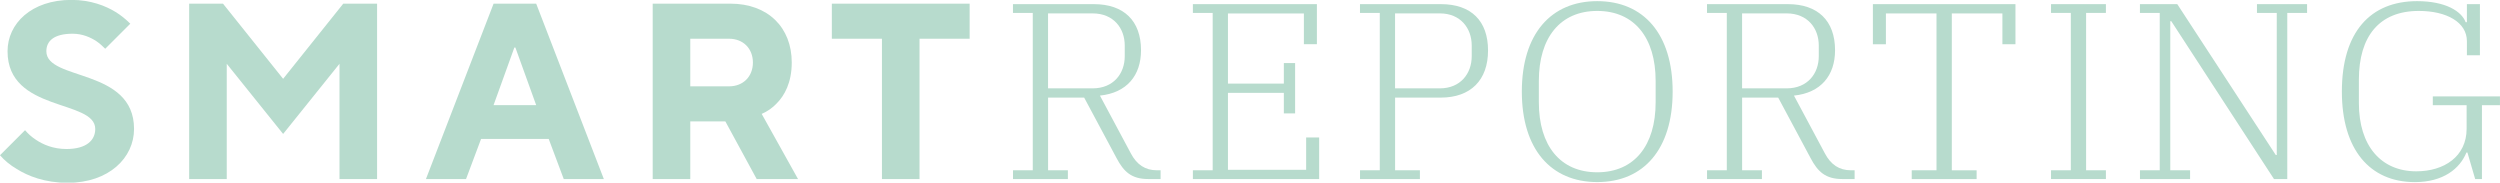
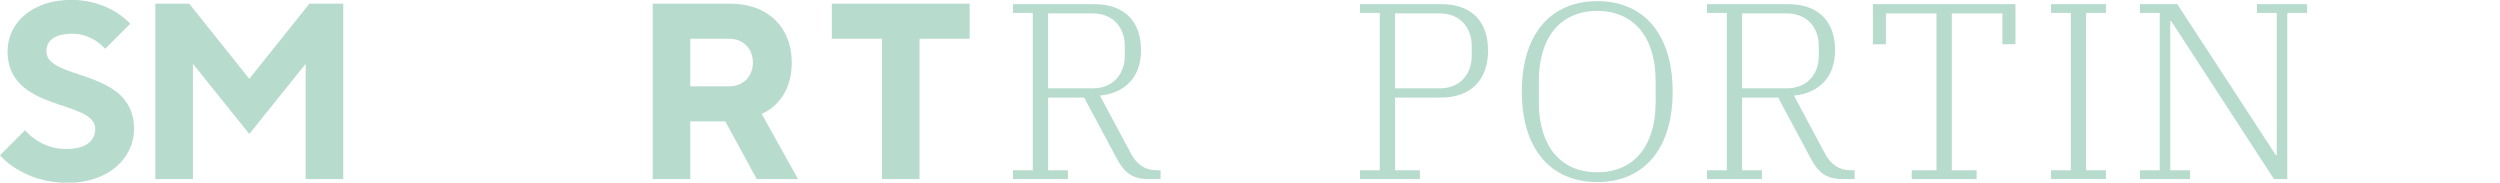
<svg xmlns="http://www.w3.org/2000/svg" version="1.1" id="Layer_1" x="0px" y="0px" viewBox="0 0 718.41 52.48" style="enable-background:new 0 0 718.41 52.48;" xml:space="preserve">
  <style type="text/css">
	.st0{fill:#B7DBCD;}
</style>
  <g>
    <path class="st0" d="M7.2,37.41c0.86,1.01,1.87,1.94,3.1,2.74c2.02,1.37,4.97,2.67,8.79,2.67c5.76,0,8.28-2.52,8.28-5.76   c0-8.57-25.2-4.75-25.2-22.32C2.16,6.81,9-0.03,20.52-0.03c5.54,0,9.86,1.73,12.67,3.46c1.66,1.01,3.02,2.16,4.25,3.38l-7.2,7.2   c-0.79-0.79-1.58-1.51-2.52-2.16c-1.66-1.08-3.96-2.16-6.84-2.16c-5.47,0-7.56,2.16-7.56,5.04c0,8.57,25.2,4.75,25.2,22.32   c0,8.28-7.2,15.48-19.08,15.48c-6.55,0-11.38-1.94-14.62-3.96C2.88,47.42,1.3,46.12,0,44.61L7.2,37.41z" />
-     <path class="st0" d="M54.36,1.05h9.72l17.28,21.6l17.28-21.6h9.72v50.4h-10.8V18.33l-16.2,20.16l-16.2-20.16v33.12h-10.8V1.05z" />
-     <path class="st0" d="M141.84,1.05h12.24l19.44,50.4H162l-4.32-11.52h-19.44l-4.32,11.52H122.4L141.84,1.05z M154.08,30.21   l-5.98-16.56h-0.29l-5.98,16.56H154.08z" />
+     <path class="st0" d="M54.36,1.05l17.28,21.6l17.28-21.6h9.72v50.4h-10.8V18.33l-16.2,20.16l-16.2-20.16v33.12h-10.8V1.05z" />
    <path class="st0" d="M187.56,1.05h22.32c10.8,0,17.64,6.84,17.64,16.92c0,5.76-2.09,9.5-4.32,11.74c-1.22,1.3-2.66,2.3-4.32,3.02   l10.44,18.72h-11.88l-9-16.56h-10.08v16.56h-10.8V1.05z M209.52,24.81c4.03,0,6.84-2.81,6.84-6.84s-2.81-6.84-6.84-6.84h-11.16   v13.68H209.52z" />
    <path class="st0" d="M253.44,11.13h-14.4V1.05h39.6v10.08h-14.4v40.32h-10.8V11.13z" />
    <path class="st0" d="M291.09,48.93h5.69V3.71h-5.69V1.19h23.26c8.57,0,13.54,4.75,13.54,13.25c0,7.27-4.1,12.24-11.81,13.03   l8.86,16.56c1.73,3.31,4.18,4.9,7.49,4.9h1.08v2.52h-3.53c-4.82,0-7.06-2.09-9.14-6.05l-9.29-17.35h-10.37v20.88h5.69v2.52h-15.77   V48.93z M301.17,25.39h12.82c5.98,0,9.22-4.25,9.22-9.22v-3.1c0-4.97-3.24-9.22-9.22-9.22h-12.82V25.39z" />
-     <path class="st0" d="M342.79,48.93h5.69V3.71h-5.69V1.19h35.64v11.52h-3.74V3.86h-21.82v20.16h16.06v-5.9h3.24v14.47h-3.24v-5.9   h-16.06v22.11h22.47V39.5h3.74v11.95h-36.29V48.93z" />
    <path class="st0" d="M390.81,48.93h5.69V3.71h-5.69V1.19h23.26c8.71,0,13.54,4.82,13.54,13.32c0,8.5-4.97,13.54-13.61,13.54h-13.1   v20.88h7.13v2.52h-17.21V48.93z M400.89,25.39h12.89c5.9,0,9.14-4.25,9.14-9.22v-3.1c0-4.97-3.24-9.22-9.14-9.22h-12.89V25.39z" />
    <path class="st0" d="M437.32,26.32c0-16.56,8.35-25.99,21.67-25.99c13.32,0,21.67,9.43,21.67,25.99S472.32,52.32,459,52.32   C445.68,52.32,437.32,42.88,437.32,26.32z M475.77,29.42v-6.19c0-12.38-6.12-20.09-16.78-20.09c-10.66,0-16.78,7.71-16.78,20.09   v6.19c0,12.38,6.12,20.09,16.78,20.09C469.65,49.51,475.77,41.8,475.77,29.42z" />
    <path class="st0" d="M490.53,48.93h5.69V3.71h-5.69V1.19h23.26c8.57,0,13.54,4.75,13.54,13.25c0,7.27-4.1,12.24-11.81,13.03   l8.86,16.56c1.73,3.31,4.18,4.9,7.49,4.9h1.08v2.52h-3.53c-4.82,0-7.06-2.09-9.14-6.05l-9.29-17.35h-10.37v20.88h5.69v2.52h-15.77   V48.93z M500.61,25.39h12.82c5.98,0,9.22-4.25,9.22-9.22v-3.1c0-4.97-3.24-9.22-9.22-9.22h-12.82V25.39z" />
    <path class="st0" d="M549.35,48.93h7.13V3.86h-14.54v8.86h-3.74V1.19h40.97v11.52h-3.75V3.86h-14.54v45.08h7.13v2.52h-18.65V48.93z   " />
    <path class="st0" d="M589.39,48.93h5.69V3.71h-5.69V1.19h15.77v2.52h-5.69v45.22h5.69v2.52h-15.77V48.93z" />
    <path class="st0" d="M614.94,48.93h5.69V3.71h-5.69V1.19h10.73l28.3,43.35h0.29V3.71h-5.69V1.19h14.4v2.52h-5.69v47.74h-3.82   L623.95,6.09h-0.29v42.84h5.69v2.52h-14.4V48.93z" />
-     <path class="st0" d="M672.97,26.32c0-17.21,8.28-25.99,21.6-25.99c8.28,0,12.82,2.95,13.97,6.05h0.36V1.19h3.74v14.69h-3.74v-4.03   c0-5.47-5.83-8.71-13.83-8.71c-11.38,0-17.21,7.34-17.21,19.73v6.77c0,12.31,6.41,19.59,16.49,19.59c7.99,0,14.47-4.25,14.47-12.24   v-6.77h-9.72v-2.52h19.3v2.52h-5.18v21.24h-1.94l-2.23-7.63h-0.29c-1.87,4.61-6.62,8.5-14.83,8.5   C680.97,52.32,672.97,42.95,672.97,26.32z" />
  </g>
</svg>